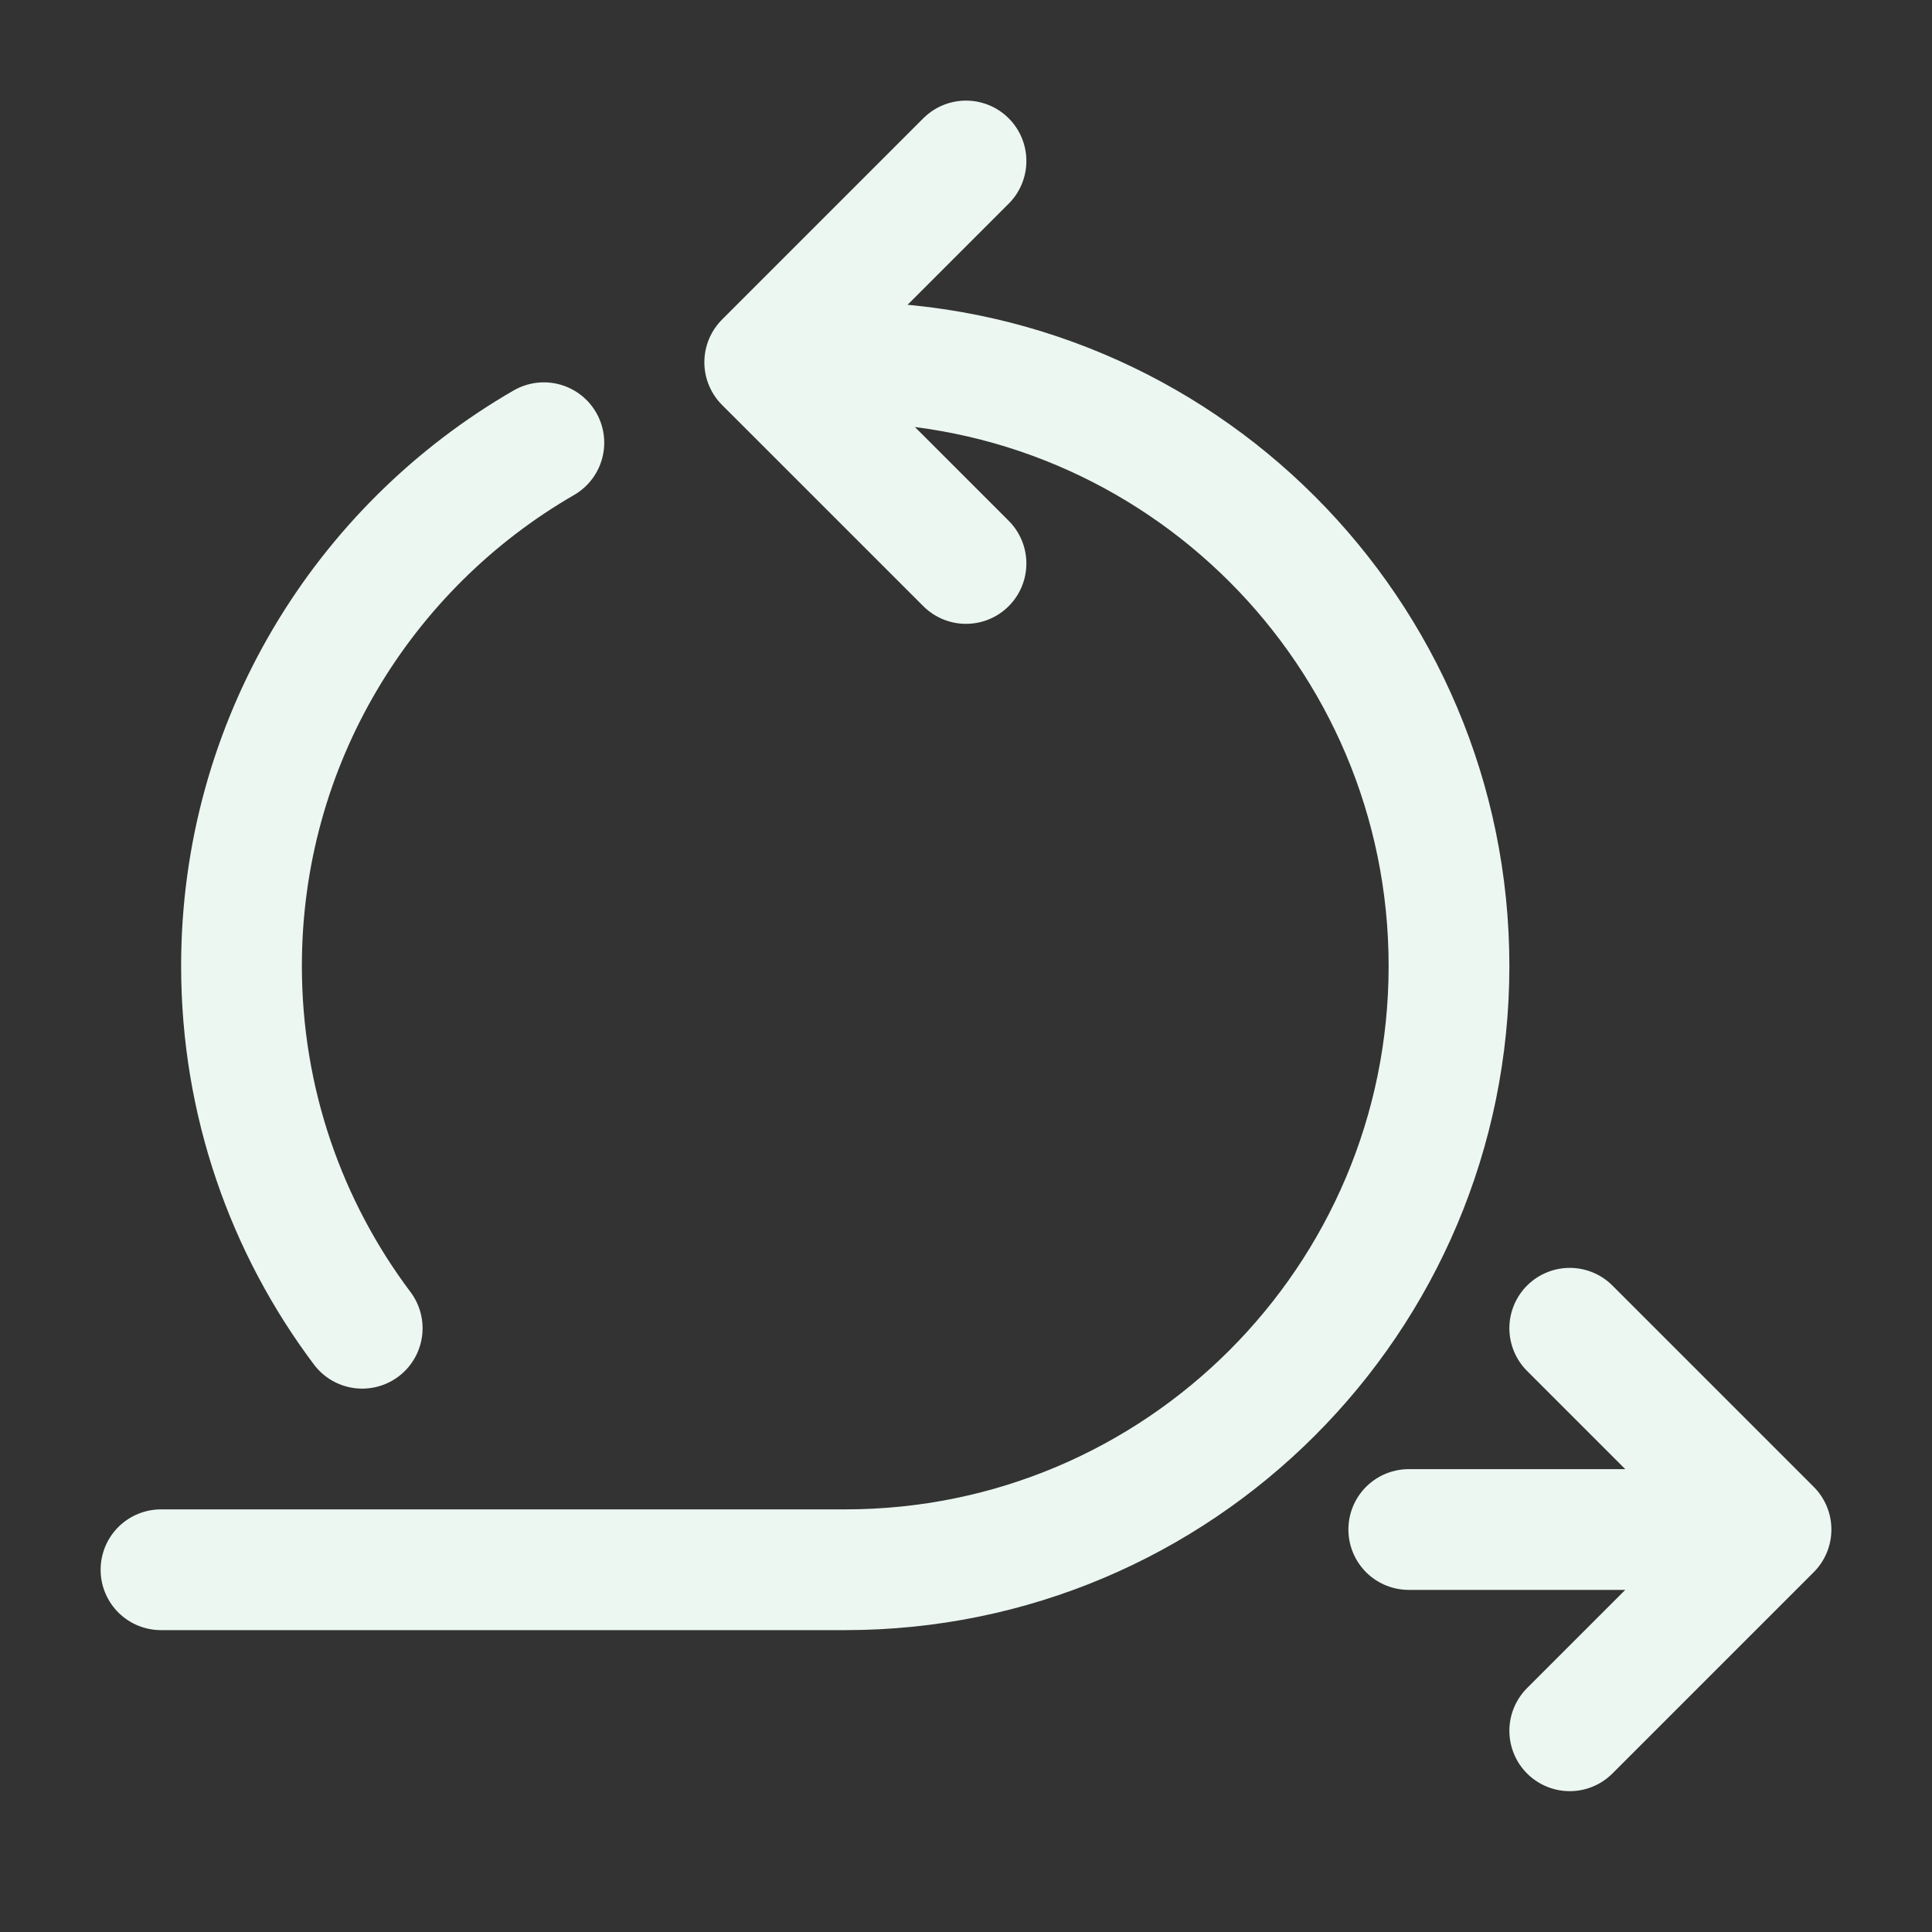
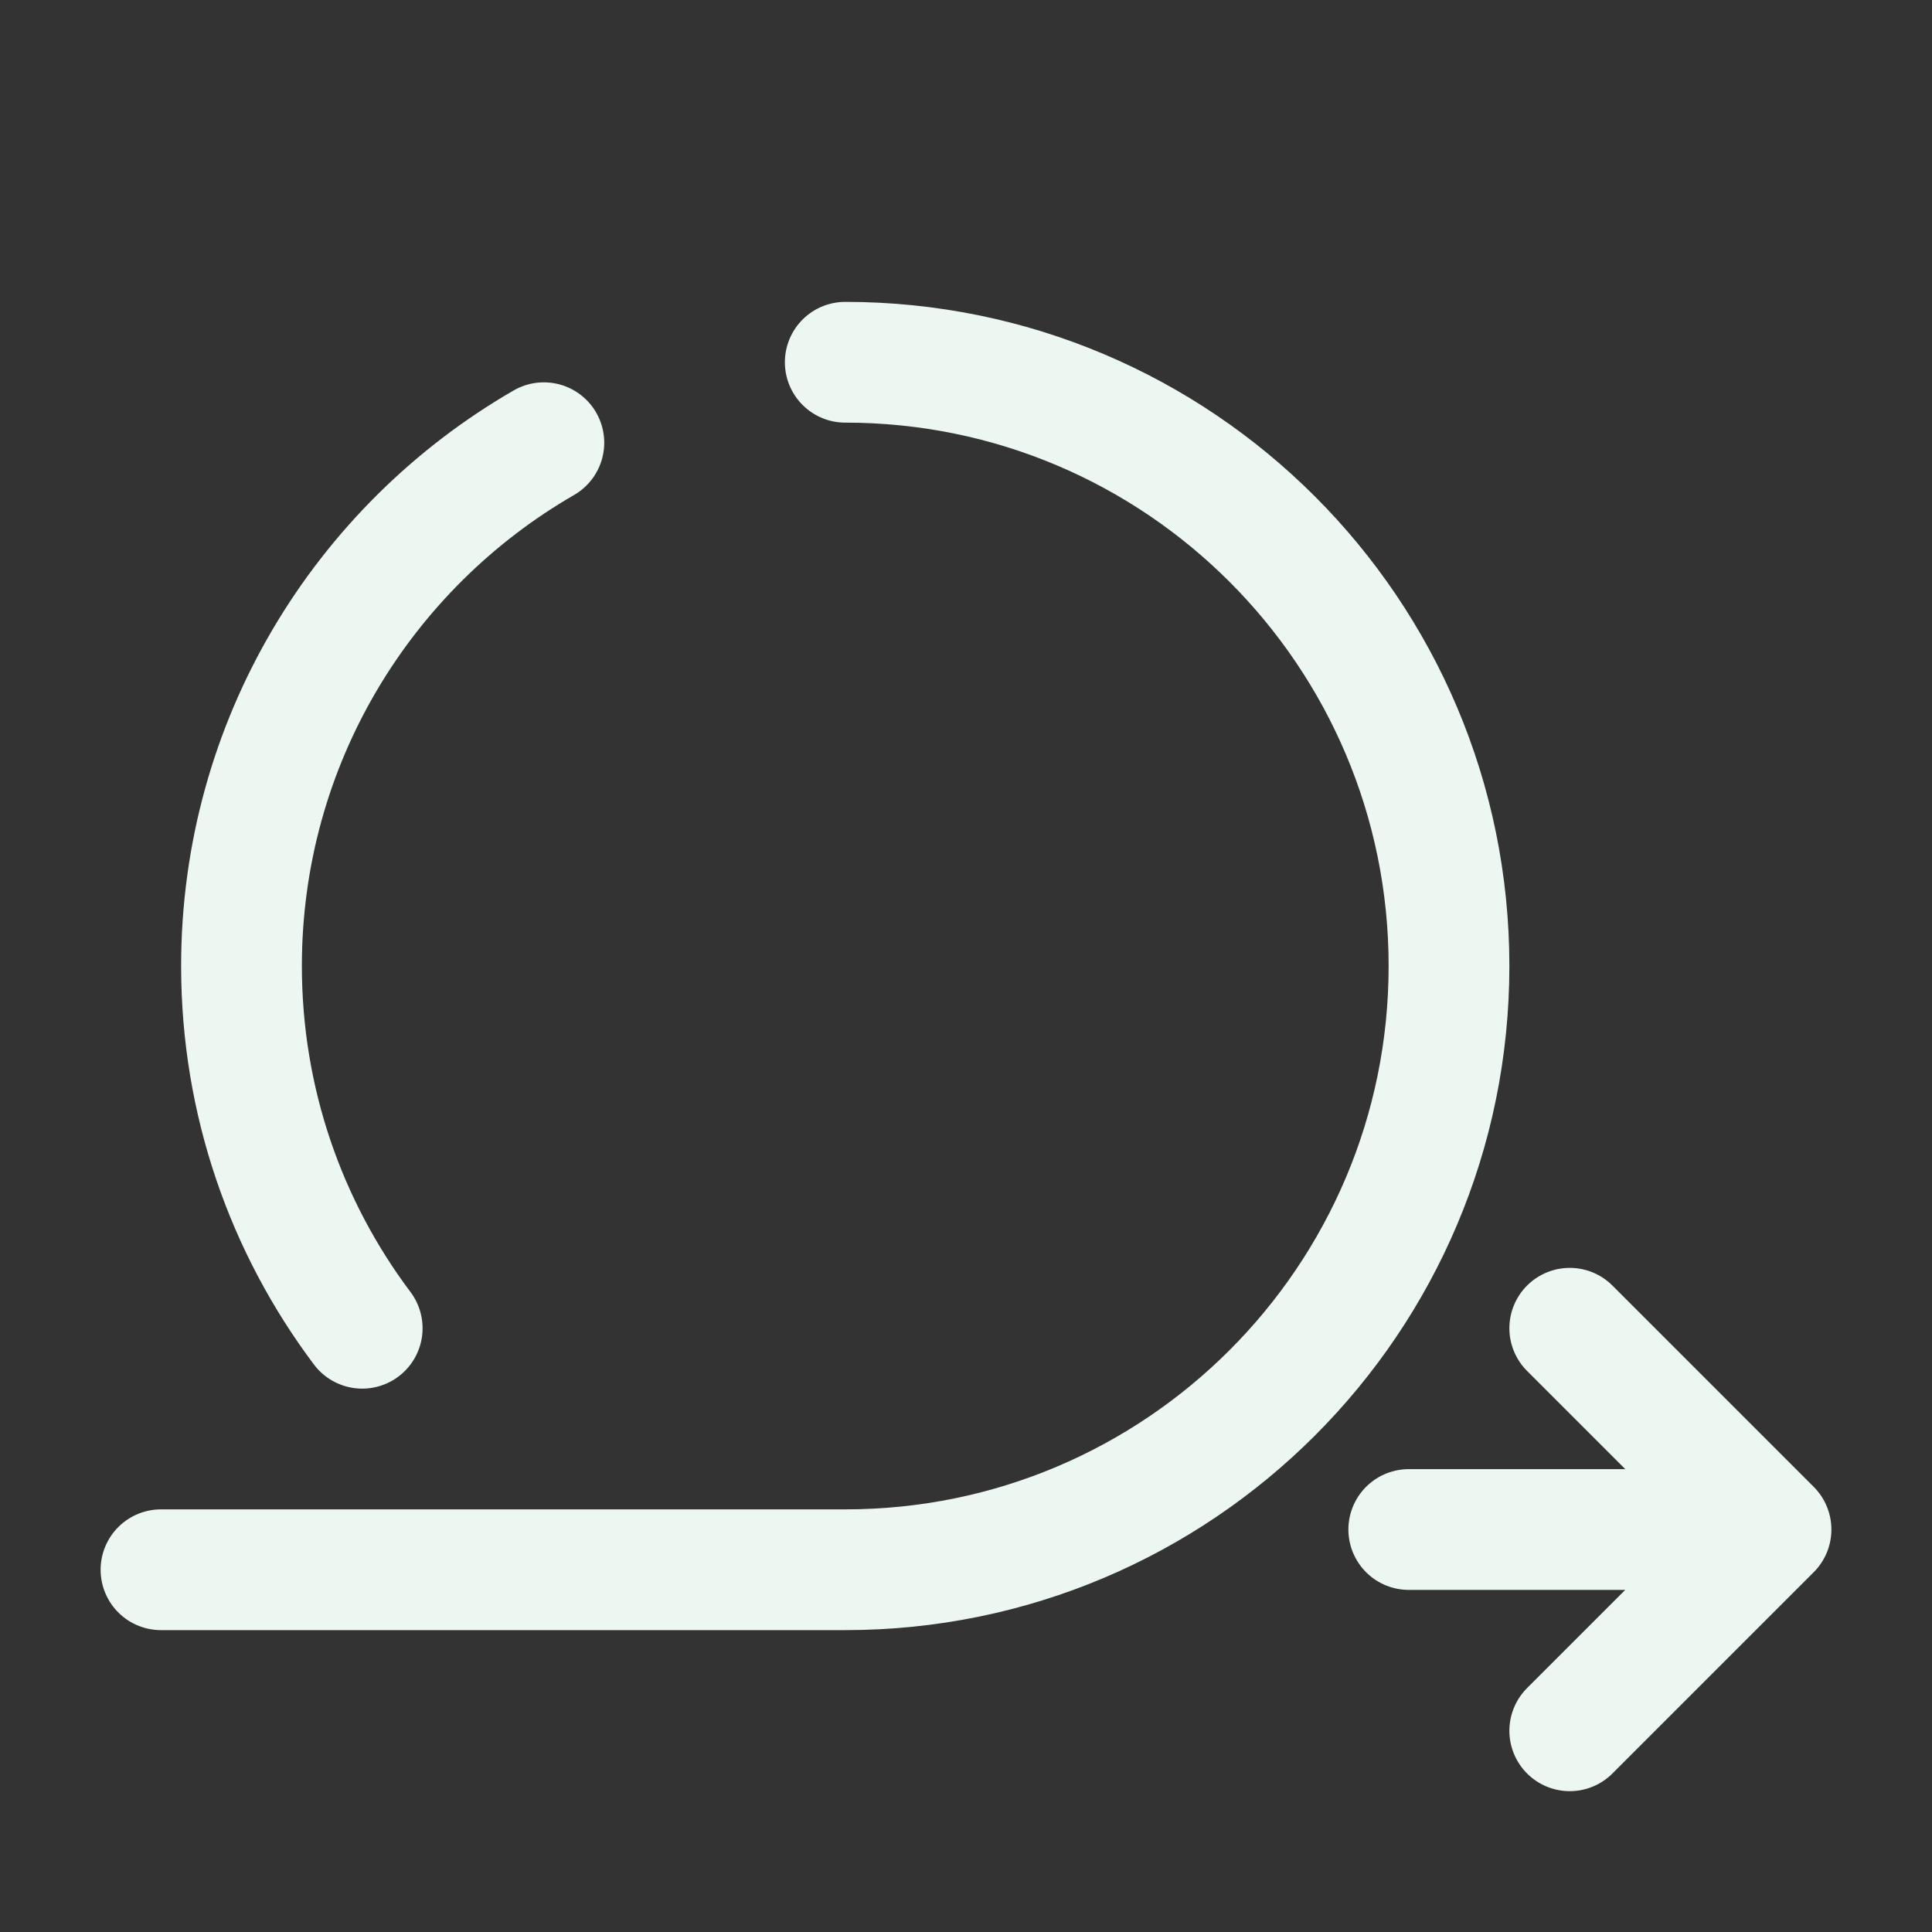
<svg xmlns="http://www.w3.org/2000/svg" width="40" height="40" viewBox="0 0 40 40" fill="none">
  <rect x="0" y="0" width="40" height="40" fill="#333333" stroke="none" />
  <path d="M29.167 31.667H36.667M36.667 31.667L32.5 27.5M36.667 31.667L32.5 35.834" stroke="#ECF7F2" stroke-width="2.5" stroke-linecap="round" stroke-linejoin="round" />
-   <path d="M20 3.333L15.833 7.5L20 11.666" stroke="#ECF7F2" stroke-width="2.5" stroke-linecap="round" stroke-linejoin="round" />
  <path d="M17.5 7.5C24.404 7.5 30 13.096 30 20C30 26.904 24.404 32.5 17.5 32.5H3.333" stroke="#ECF7F2" stroke-width="2.5" stroke-linecap="round" stroke-linejoin="round" />
  <path d="M11.26 9.166C7.518 11.326 5 15.369 5 20C5 22.814 5.93 25.411 7.499 27.5" stroke="#ECF7F2" stroke-width="2.5" stroke-linecap="round" stroke-linejoin="round" />
</svg>